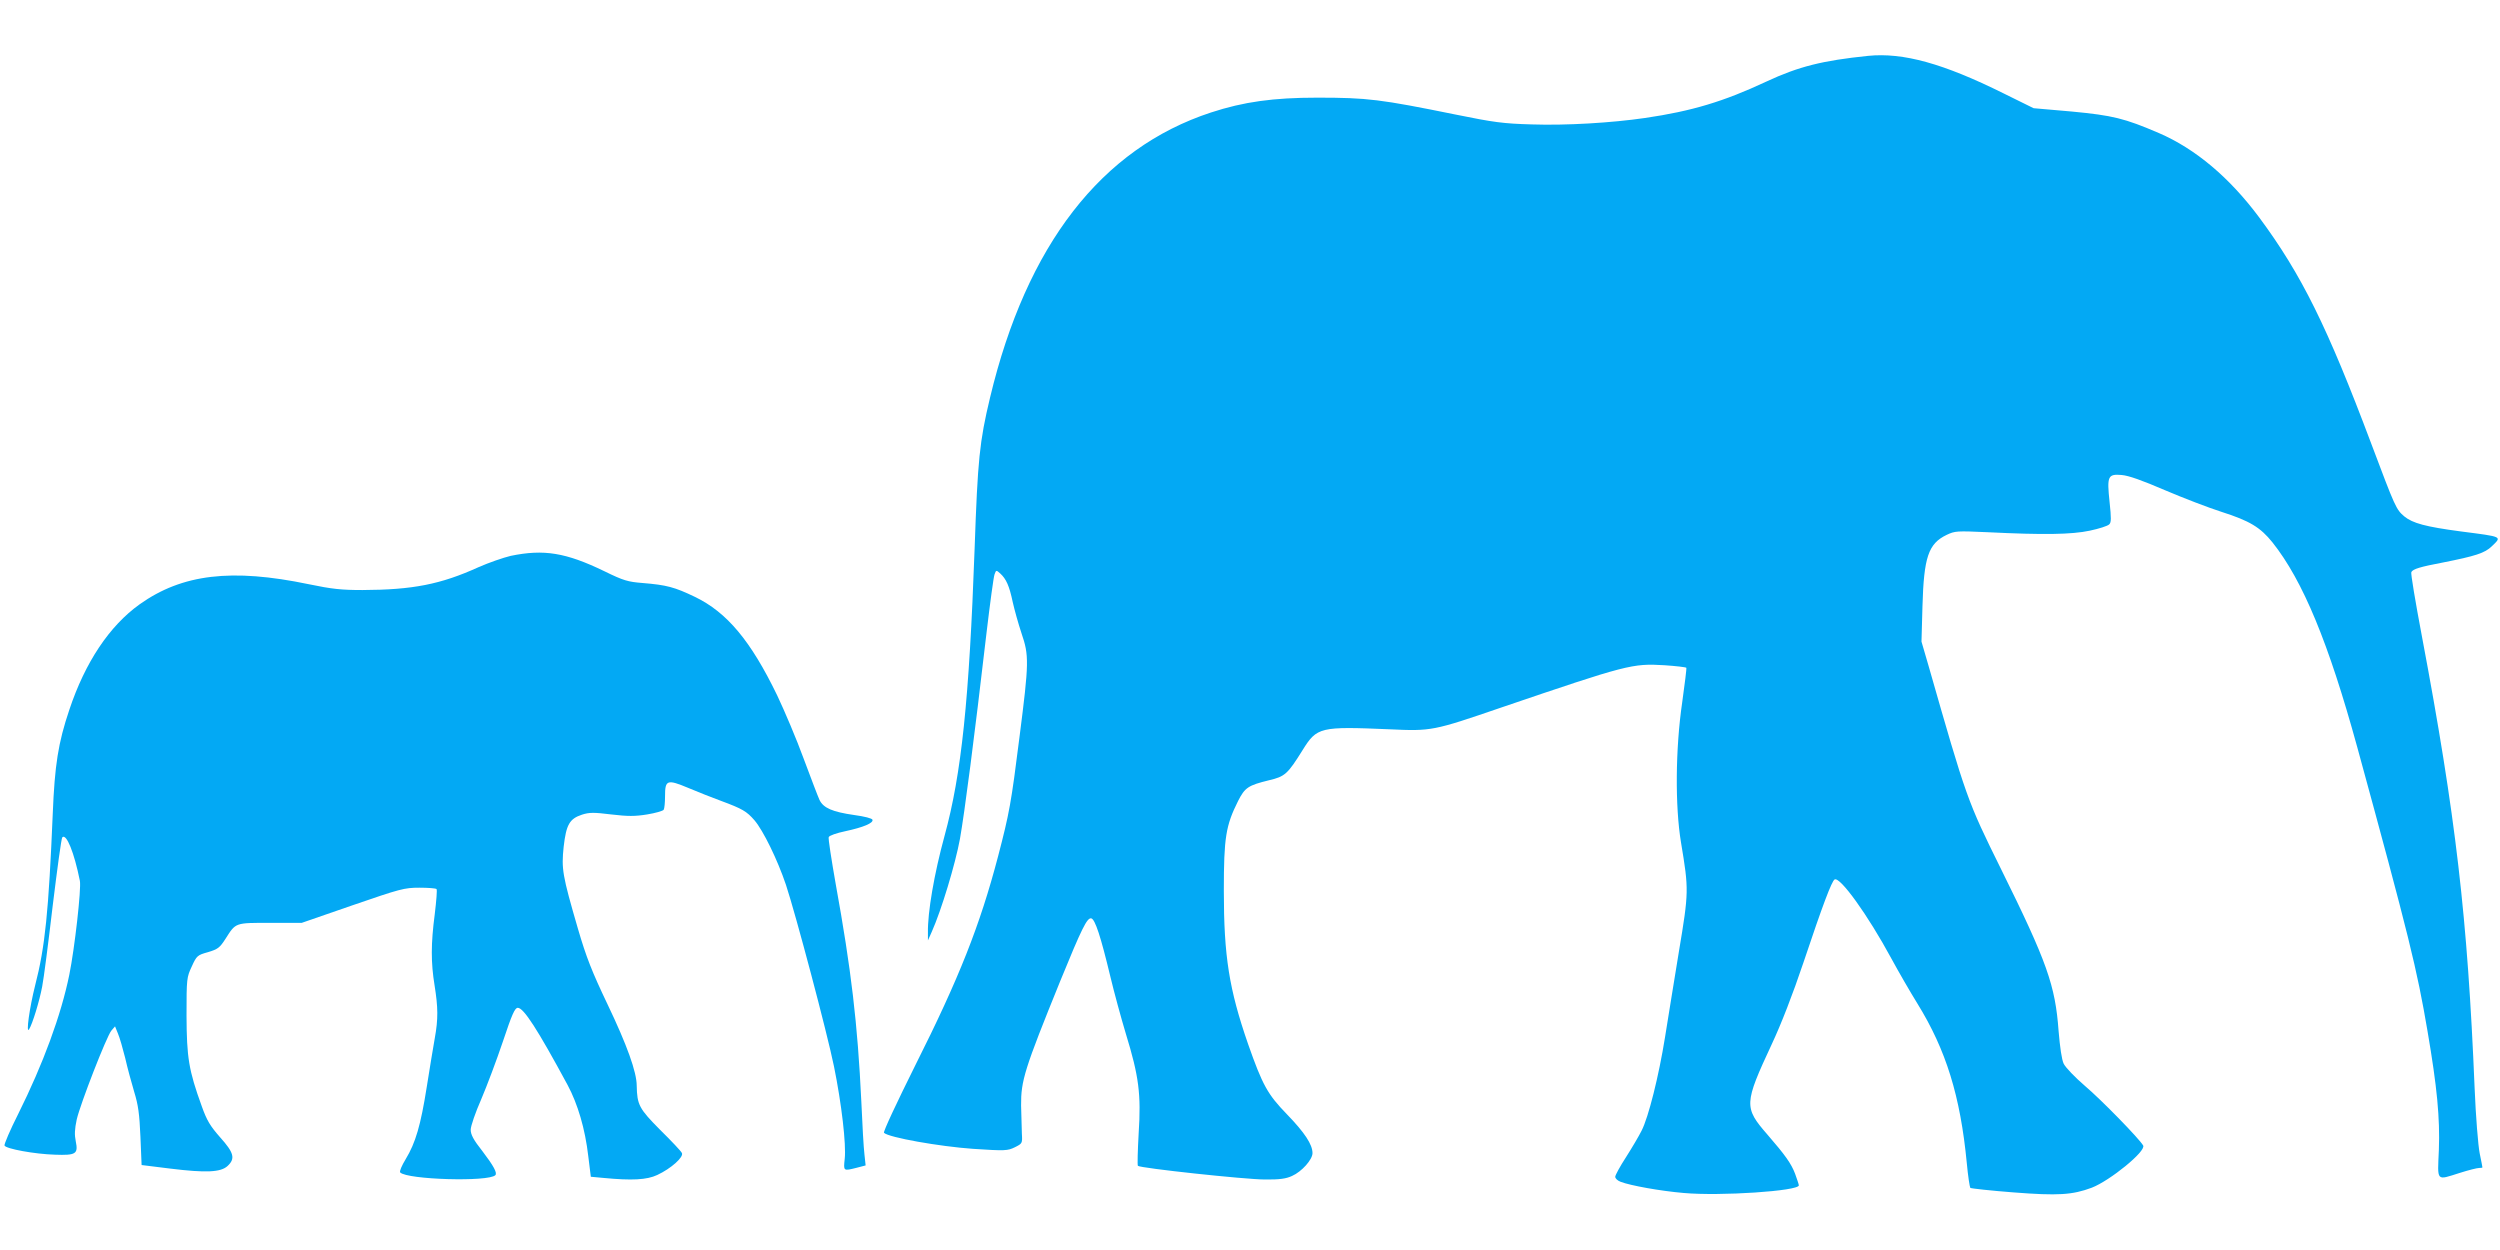
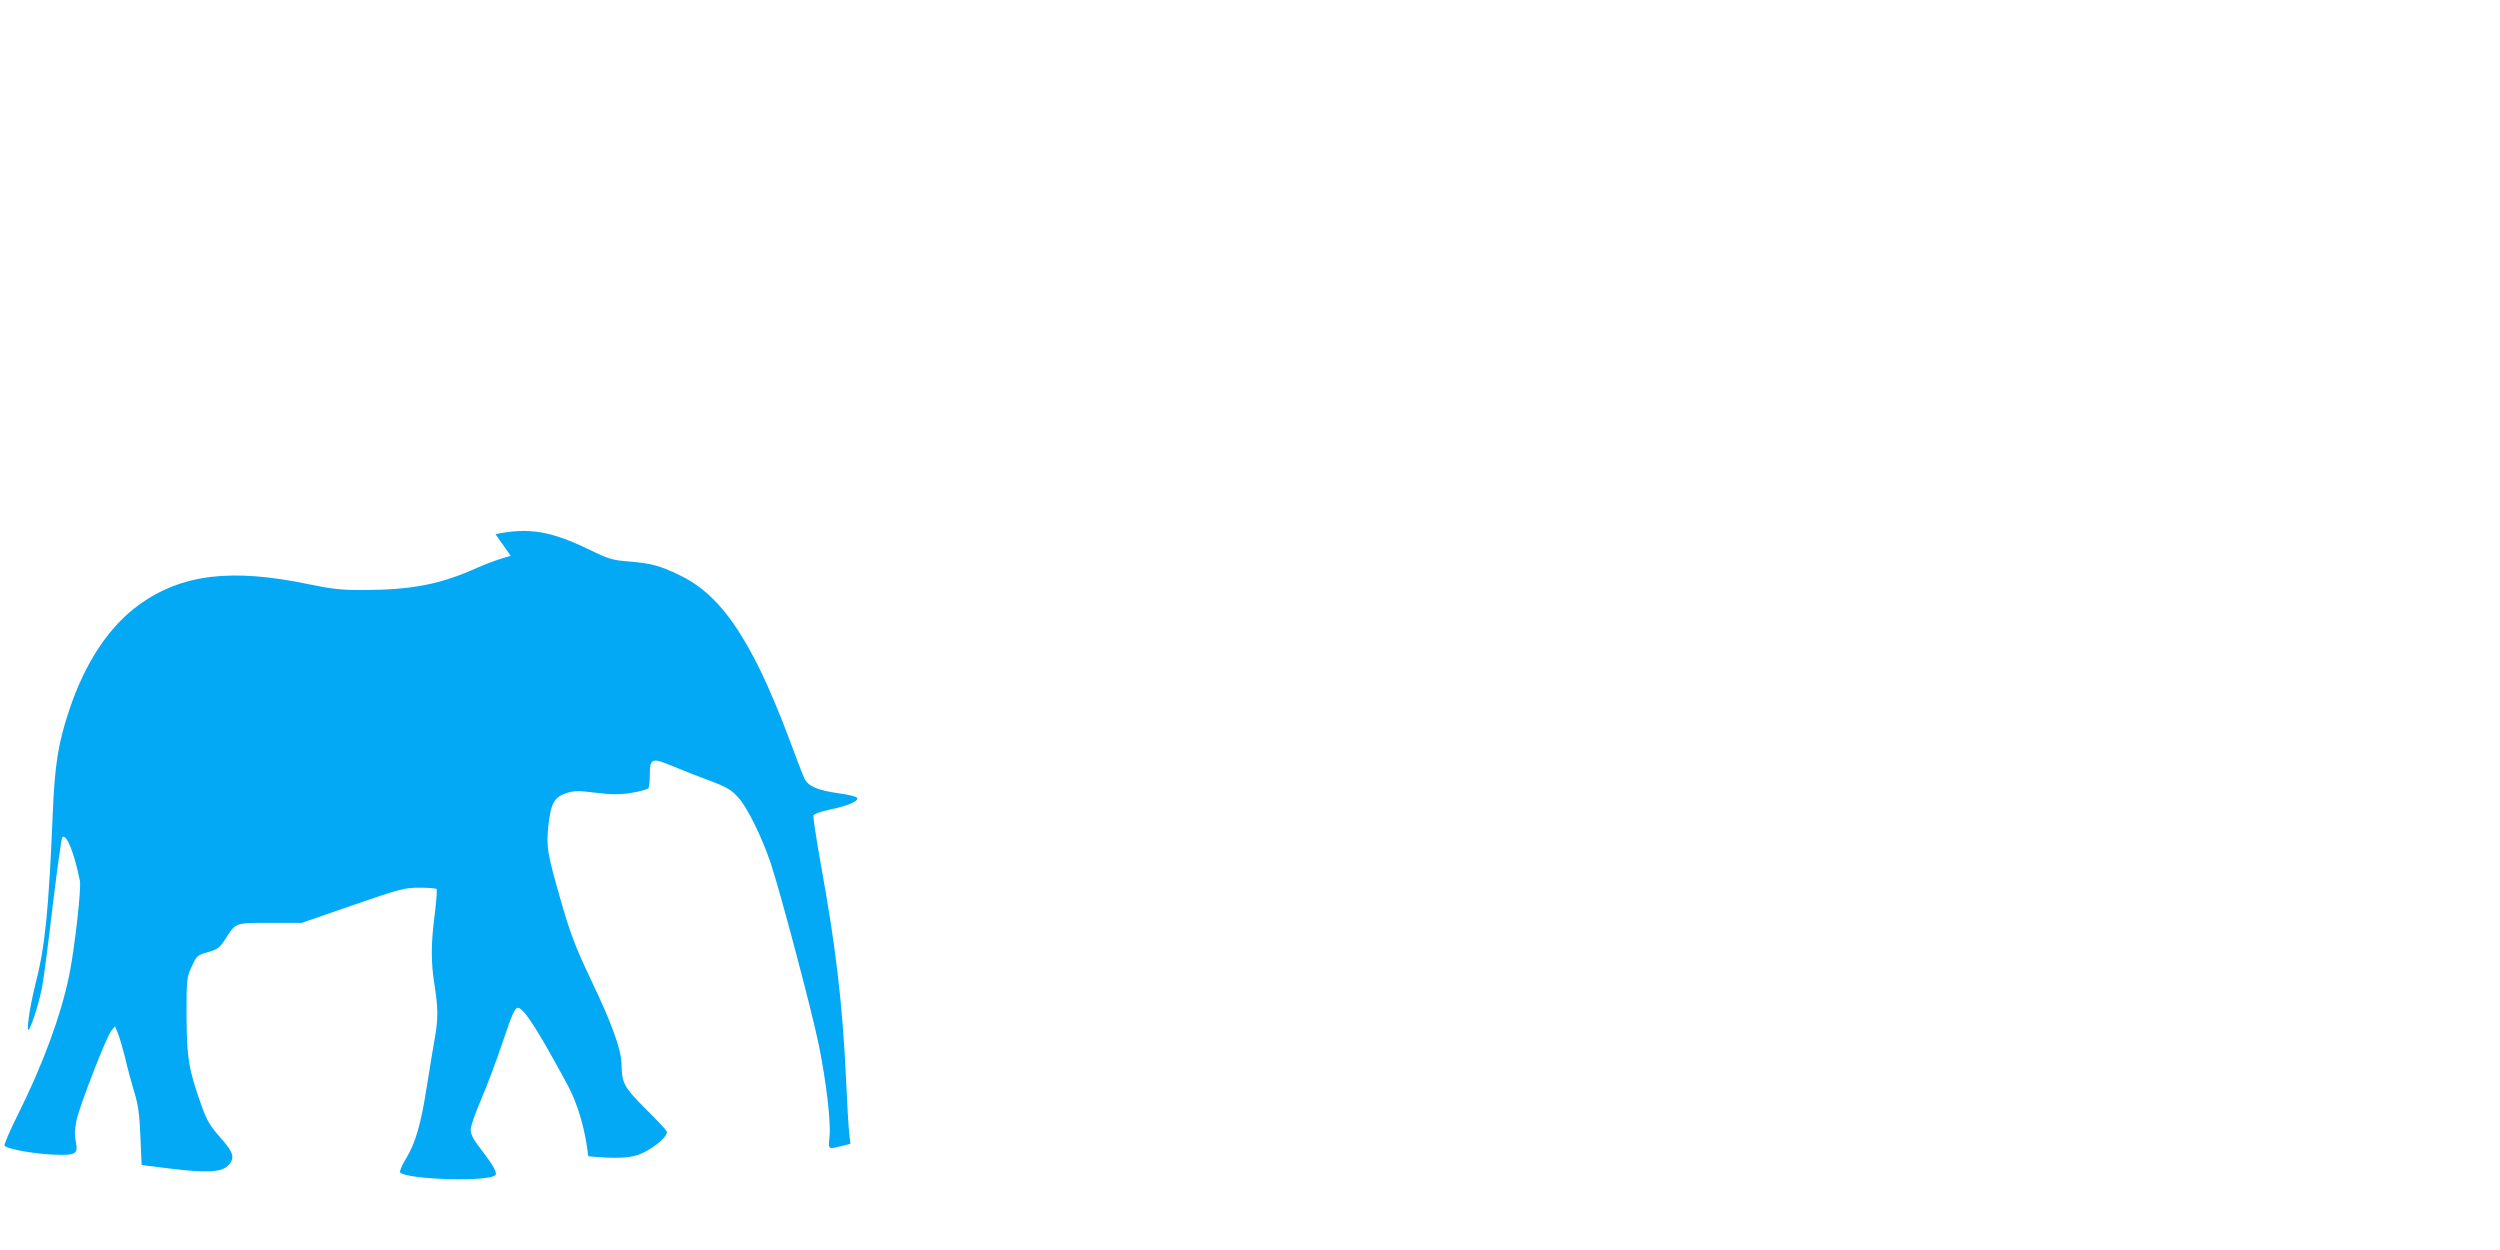
<svg xmlns="http://www.w3.org/2000/svg" version="1.0" width="1280pt" height="640pt" viewBox="0 0 1280 640" preserveAspectRatio="xMidYMid meet">
  <g transform="translate(0,640) scale(0.1,-0.1)" fill="#03a9f4" stroke="none">
-     <path d="M9565 6114 c-233 -24 -355 -54 -522 -132 -218 -102 -381 -151 -620 -186 -171 -25 -405 -39 -580 -33 -147 4 -196 11 -388 50 -389 79 -453 87 -711 87 -224 0 -376 -21 -544 -76 -561 -184 -944 -678 -1131 -1460 -54 -226 -63 -315 -79 -774 -28 -775 -67 -1152 -154 -1470 -53 -194 -87 -392 -85 -495 l0 -40 20 45 c49 110 120 345 144 475 24 137 72 504 136 1055 18 151 36 286 41 299 8 23 9 23 29 5 31 -28 47 -65 64 -146 9 -40 29 -112 45 -160 39 -114 39 -148 -10 -530 -43 -342 -52 -391 -110 -613 -93 -354 -199 -622 -423 -1068 -96 -193 -166 -342 -161 -347 24 -24 285 -70 455 -82 166 -11 178 -10 215 8 38 19 39 20 36 69 -1 28 -3 93 -4 145 -1 127 17 185 200 636 111 272 138 326 159 322 20 -4 49 -94 98 -298 19 -80 55 -212 80 -295 66 -215 78 -308 65 -507 -5 -89 -7 -164 -4 -167 11 -12 553 -70 649 -70 76 -1 110 4 140 18 50 22 105 84 105 117 0 44 -40 105 -131 199 -99 102 -125 149 -199 360 -97 280 -124 449 -124 785 0 272 10 333 73 459 35 69 52 80 158 106 82 19 96 32 172 154 74 119 89 122 446 107 214 -10 223 -8 570 111 646 220 673 227 837 217 60 -4 110 -10 112 -13 2 -3 -8 -82 -21 -176 -35 -239 -37 -534 -6 -720 40 -240 40 -252 -11 -557 -24 -150 -57 -347 -71 -438 -32 -200 -85 -411 -120 -479 -14 -28 -50 -89 -80 -136 -30 -46 -55 -92 -55 -100 0 -9 12 -20 28 -26 49 -19 204 -47 322 -57 187 -17 590 10 590 39 0 5 -9 31 -19 59 -20 53 -51 96 -141 200 -122 140 -121 158 22 465 47 100 108 257 161 415 100 299 145 417 160 427 27 17 170 -181 291 -405 37 -68 97 -172 133 -230 147 -238 220 -474 253 -817 6 -66 15 -123 18 -127 4 -3 103 -14 220 -23 230 -18 303 -13 402 24 93 36 279 187 263 216 -19 34 -214 234 -299 306 -50 43 -99 94 -108 113 -10 21 -19 84 -26 167 -17 234 -59 353 -294 828 -174 352 -177 361 -373 1046 l-35 120 5 180 c7 252 30 321 123 366 44 21 52 21 212 14 284 -14 428 -12 522 8 47 10 91 24 99 32 11 10 11 31 2 115 -14 132 -9 144 62 138 36 -3 106 -28 222 -78 94 -40 224 -90 290 -111 144 -46 198 -79 260 -156 156 -196 288 -516 434 -1048 266 -973 306 -1137 360 -1455 49 -286 64 -446 58 -607 -7 -166 -16 -157 108 -118 44 14 88 25 98 25 9 0 17 1 17 3 0 1 -6 34 -14 72 -8 39 -20 189 -26 335 -36 870 -96 1390 -270 2313 -33 175 -58 323 -54 328 9 16 46 27 162 49 166 33 214 48 250 83 53 51 58 48 -158 76 -181 24 -247 42 -290 77 -42 36 -46 45 -169 372 -225 599 -357 866 -574 1159 -152 204 -326 351 -514 432 -175 75 -235 90 -446 110 l-195 17 -154 76 c-308 153 -514 210 -693 192z" />
-     <path d="M2615 3554 c-38 -9 -113 -35 -165 -58 -194 -88 -337 -116 -594 -117 -108 0 -156 5 -276 30 -394 82 -647 52 -865 -103 -155 -111 -279 -297 -360 -540 -57 -169 -75 -283 -85 -534 -21 -499 -39 -680 -90 -877 -29 -115 -48 -252 -31 -225 17 27 53 144 67 219 8 40 32 227 54 415 23 187 44 344 49 349 21 21 61 -78 90 -223 8 -39 -27 -347 -54 -480 -42 -207 -134 -457 -262 -714 -41 -81 -72 -154 -70 -161 7 -17 155 -44 258 -47 108 -4 120 4 107 68 -7 34 -6 62 5 113 19 81 152 423 177 454 l19 22 15 -37 c9 -21 25 -77 37 -125 11 -49 32 -126 46 -173 21 -68 27 -114 32 -230 l6 -145 145 -18 c186 -23 260 -19 295 13 41 38 33 68 -38 147 -51 58 -68 86 -94 159 -67 185 -77 249 -78 464 0 191 1 196 27 252 25 55 29 58 83 73 50 15 60 22 90 69 53 83 47 81 229 81 l161 0 260 90 c244 84 265 90 342 90 45 0 84 -3 88 -7 4 -3 -1 -61 -9 -128 -20 -152 -20 -249 -1 -365 18 -113 19 -172 1 -271 -8 -44 -26 -155 -41 -249 -31 -196 -57 -286 -108 -370 -20 -33 -33 -63 -28 -68 37 -37 452 -49 487 -14 11 11 -8 47 -66 123 -46 58 -60 85 -60 110 0 18 24 88 54 156 29 68 79 201 111 296 46 138 61 172 76 172 30 0 100 -108 255 -395 52 -97 90 -225 106 -365 l13 -105 65 -6 c145 -14 222 -10 275 15 71 33 138 93 126 113 -4 9 -54 62 -111 118 -108 109 -118 128 -120 226 0 70 -50 209 -149 416 -81 170 -109 241 -152 388 -80 275 -85 306 -73 420 13 113 30 143 94 164 37 12 61 12 150 1 85 -10 121 -10 183 0 43 7 81 18 85 24 4 6 7 37 7 70 0 84 11 87 121 41 49 -21 124 -50 167 -66 108 -40 130 -53 170 -99 45 -53 117 -200 161 -330 50 -151 211 -758 246 -930 39 -191 63 -400 55 -473 -7 -64 -7 -63 61 -46 l46 12 -6 56 c-4 31 -11 153 -16 271 -19 399 -52 677 -131 1113 -22 125 -39 234 -36 241 3 8 41 21 84 30 93 20 146 42 140 59 -2 7 -41 17 -93 24 -112 16 -158 36 -178 77 -8 17 -44 112 -81 211 -36 99 -98 245 -136 325 -135 279 -257 425 -421 504 -104 50 -145 61 -268 71 -75 6 -97 12 -195 60 -198 96 -311 114 -480 79z" />
+     <path d="M2615 3554 c-38 -9 -113 -35 -165 -58 -194 -88 -337 -116 -594 -117 -108 0 -156 5 -276 30 -394 82 -647 52 -865 -103 -155 -111 -279 -297 -360 -540 -57 -169 -75 -283 -85 -534 -21 -499 -39 -680 -90 -877 -29 -115 -48 -252 -31 -225 17 27 53 144 67 219 8 40 32 227 54 415 23 187 44 344 49 349 21 21 61 -78 90 -223 8 -39 -27 -347 -54 -480 -42 -207 -134 -457 -262 -714 -41 -81 -72 -154 -70 -161 7 -17 155 -44 258 -47 108 -4 120 4 107 68 -7 34 -6 62 5 113 19 81 152 423 177 454 l19 22 15 -37 c9 -21 25 -77 37 -125 11 -49 32 -126 46 -173 21 -68 27 -114 32 -230 l6 -145 145 -18 c186 -23 260 -19 295 13 41 38 33 68 -38 147 -51 58 -68 86 -94 159 -67 185 -77 249 -78 464 0 191 1 196 27 252 25 55 29 58 83 73 50 15 60 22 90 69 53 83 47 81 229 81 l161 0 260 90 c244 84 265 90 342 90 45 0 84 -3 88 -7 4 -3 -1 -61 -9 -128 -20 -152 -20 -249 -1 -365 18 -113 19 -172 1 -271 -8 -44 -26 -155 -41 -249 -31 -196 -57 -286 -108 -370 -20 -33 -33 -63 -28 -68 37 -37 452 -49 487 -14 11 11 -8 47 -66 123 -46 58 -60 85 -60 110 0 18 24 88 54 156 29 68 79 201 111 296 46 138 61 172 76 172 30 0 100 -108 255 -395 52 -97 90 -225 106 -365 c145 -14 222 -10 275 15 71 33 138 93 126 113 -4 9 -54 62 -111 118 -108 109 -118 128 -120 226 0 70 -50 209 -149 416 -81 170 -109 241 -152 388 -80 275 -85 306 -73 420 13 113 30 143 94 164 37 12 61 12 150 1 85 -10 121 -10 183 0 43 7 81 18 85 24 4 6 7 37 7 70 0 84 11 87 121 41 49 -21 124 -50 167 -66 108 -40 130 -53 170 -99 45 -53 117 -200 161 -330 50 -151 211 -758 246 -930 39 -191 63 -400 55 -473 -7 -64 -7 -63 61 -46 l46 12 -6 56 c-4 31 -11 153 -16 271 -19 399 -52 677 -131 1113 -22 125 -39 234 -36 241 3 8 41 21 84 30 93 20 146 42 140 59 -2 7 -41 17 -93 24 -112 16 -158 36 -178 77 -8 17 -44 112 -81 211 -36 99 -98 245 -136 325 -135 279 -257 425 -421 504 -104 50 -145 61 -268 71 -75 6 -97 12 -195 60 -198 96 -311 114 -480 79z" />
  </g>
</svg>